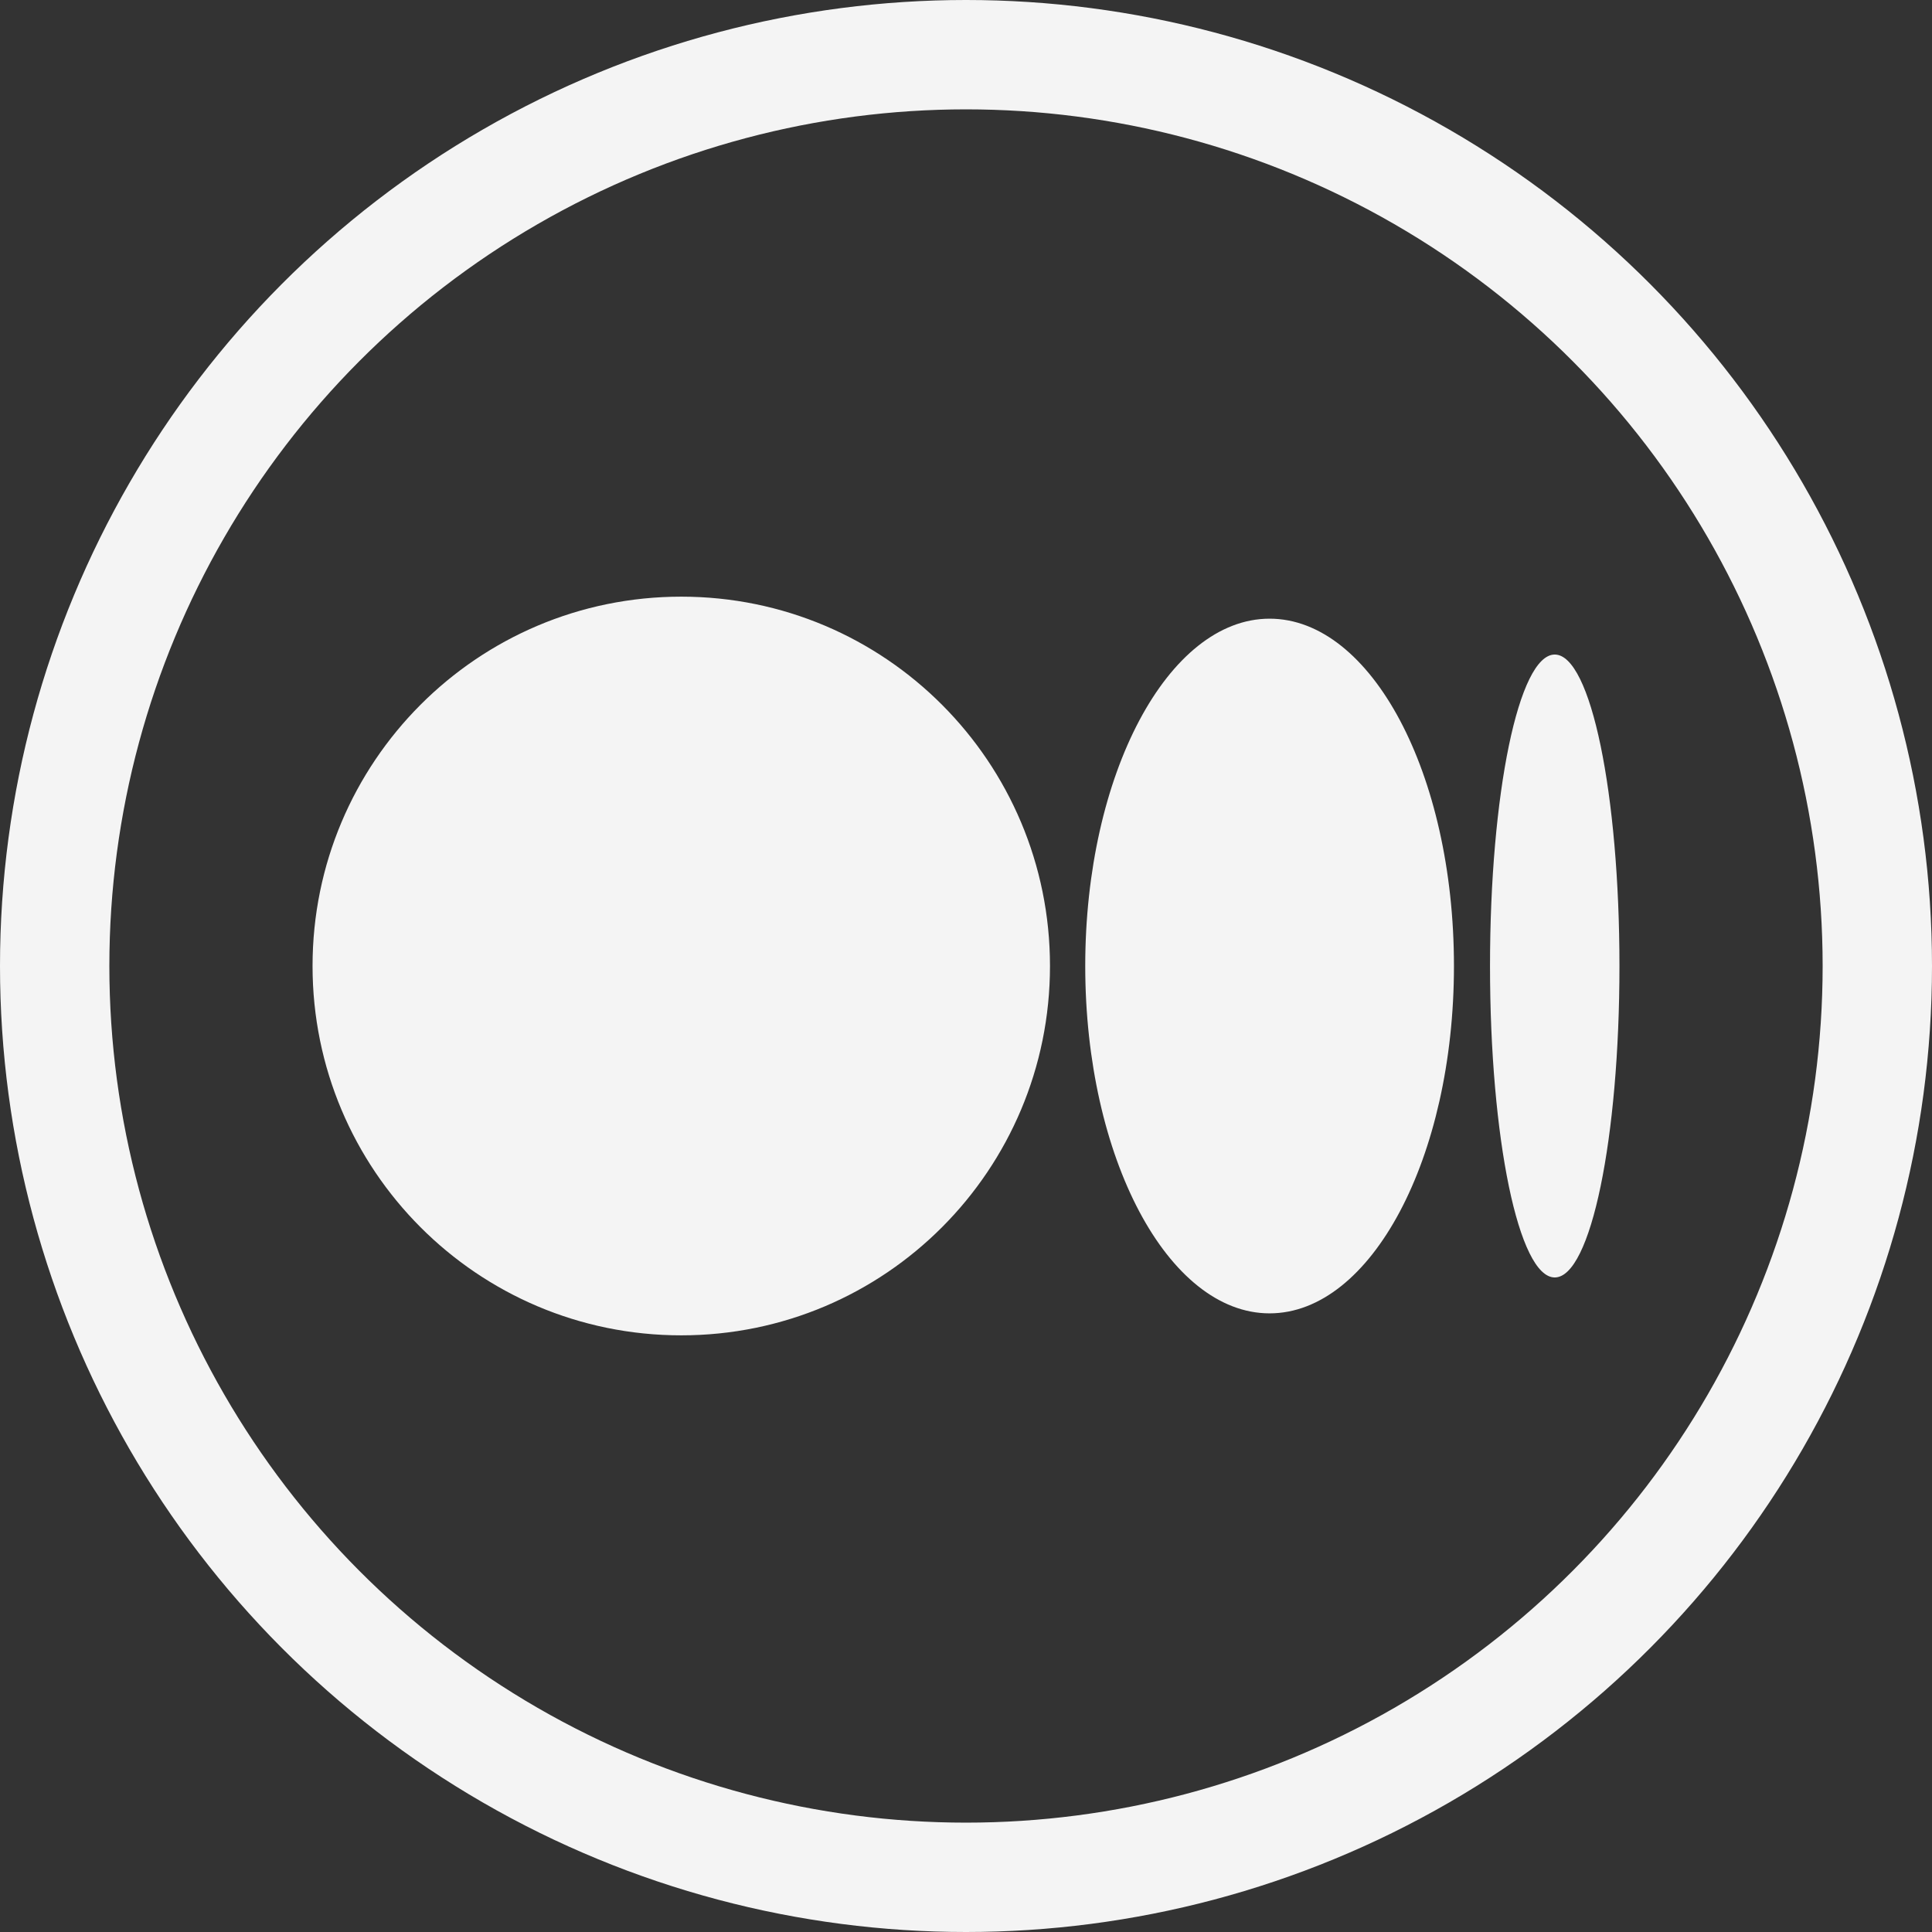
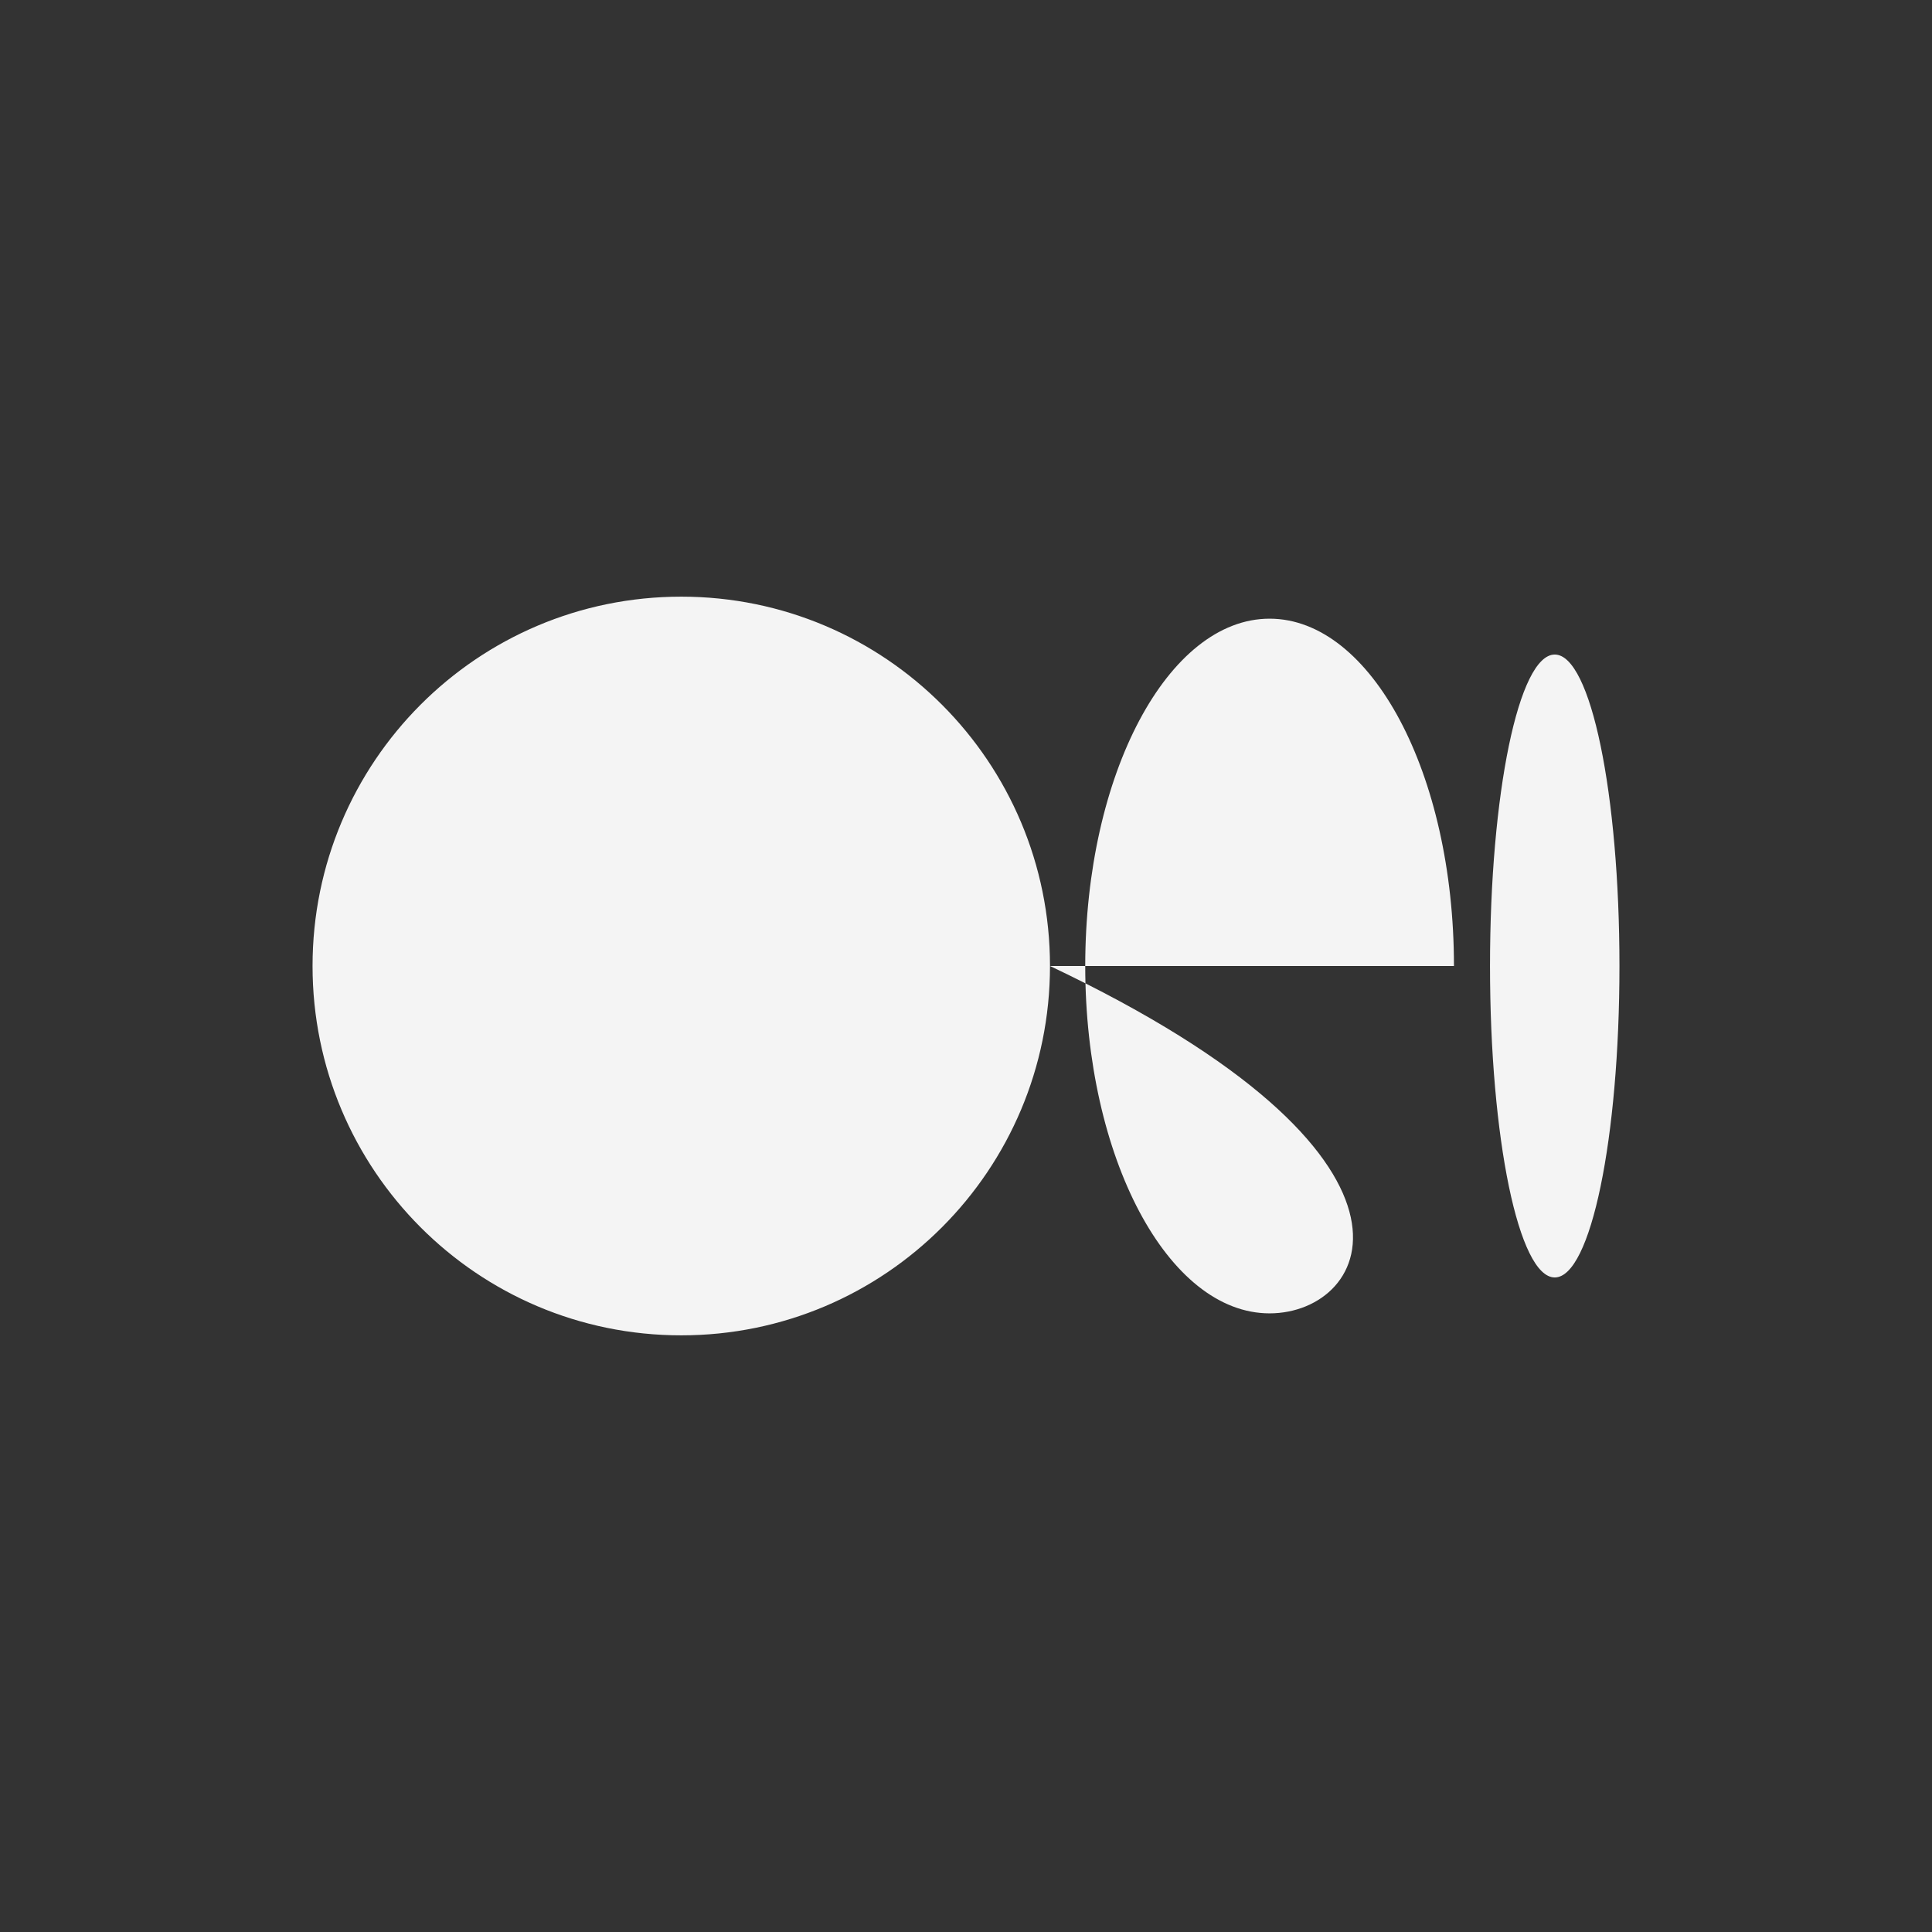
<svg xmlns="http://www.w3.org/2000/svg" width="35" height="35" viewBox="0 0 53 53" fill="none">
  <rect x="0" y="0" width="53" height="53" fill="#333333" stroke="none" />
-   <circle cx="26.5" cy="26.5" r="25" stroke="#F4F4F4" stroke-width="3" />
-   <path d="M28.804 26.5C28.804 32.092 24.286 36.632 18.689 36.632C13.092 36.632 8.574 32.092 8.574 26.5C8.574 20.908 13.092 16.368 18.689 16.368C24.286 16.368 28.804 20.908 28.804 26.5ZM39.886 26.5C39.886 31.756 37.615 36.029 34.828 36.029C32.041 36.029 29.771 31.756 29.771 26.5C29.771 21.244 32.041 16.972 34.828 16.972C37.615 16.972 39.886 21.221 39.886 26.5ZM44.426 26.5C44.426 31.22 43.64 35.044 42.651 35.044C41.662 35.044 40.875 31.22 40.875 26.5C40.875 21.78 41.662 17.956 42.651 17.956C43.64 17.956 44.426 21.78 44.426 26.5Z" fill="#F4F4F4" />
+   <path d="M28.804 26.5C28.804 32.092 24.286 36.632 18.689 36.632C13.092 36.632 8.574 32.092 8.574 26.5C8.574 20.908 13.092 16.368 18.689 16.368C24.286 16.368 28.804 20.908 28.804 26.5ZC39.886 31.756 37.615 36.029 34.828 36.029C32.041 36.029 29.771 31.756 29.771 26.5C29.771 21.244 32.041 16.972 34.828 16.972C37.615 16.972 39.886 21.221 39.886 26.5ZM44.426 26.5C44.426 31.22 43.64 35.044 42.651 35.044C41.662 35.044 40.875 31.22 40.875 26.5C40.875 21.78 41.662 17.956 42.651 17.956C43.64 17.956 44.426 21.78 44.426 26.5Z" fill="#F4F4F4" />
</svg>